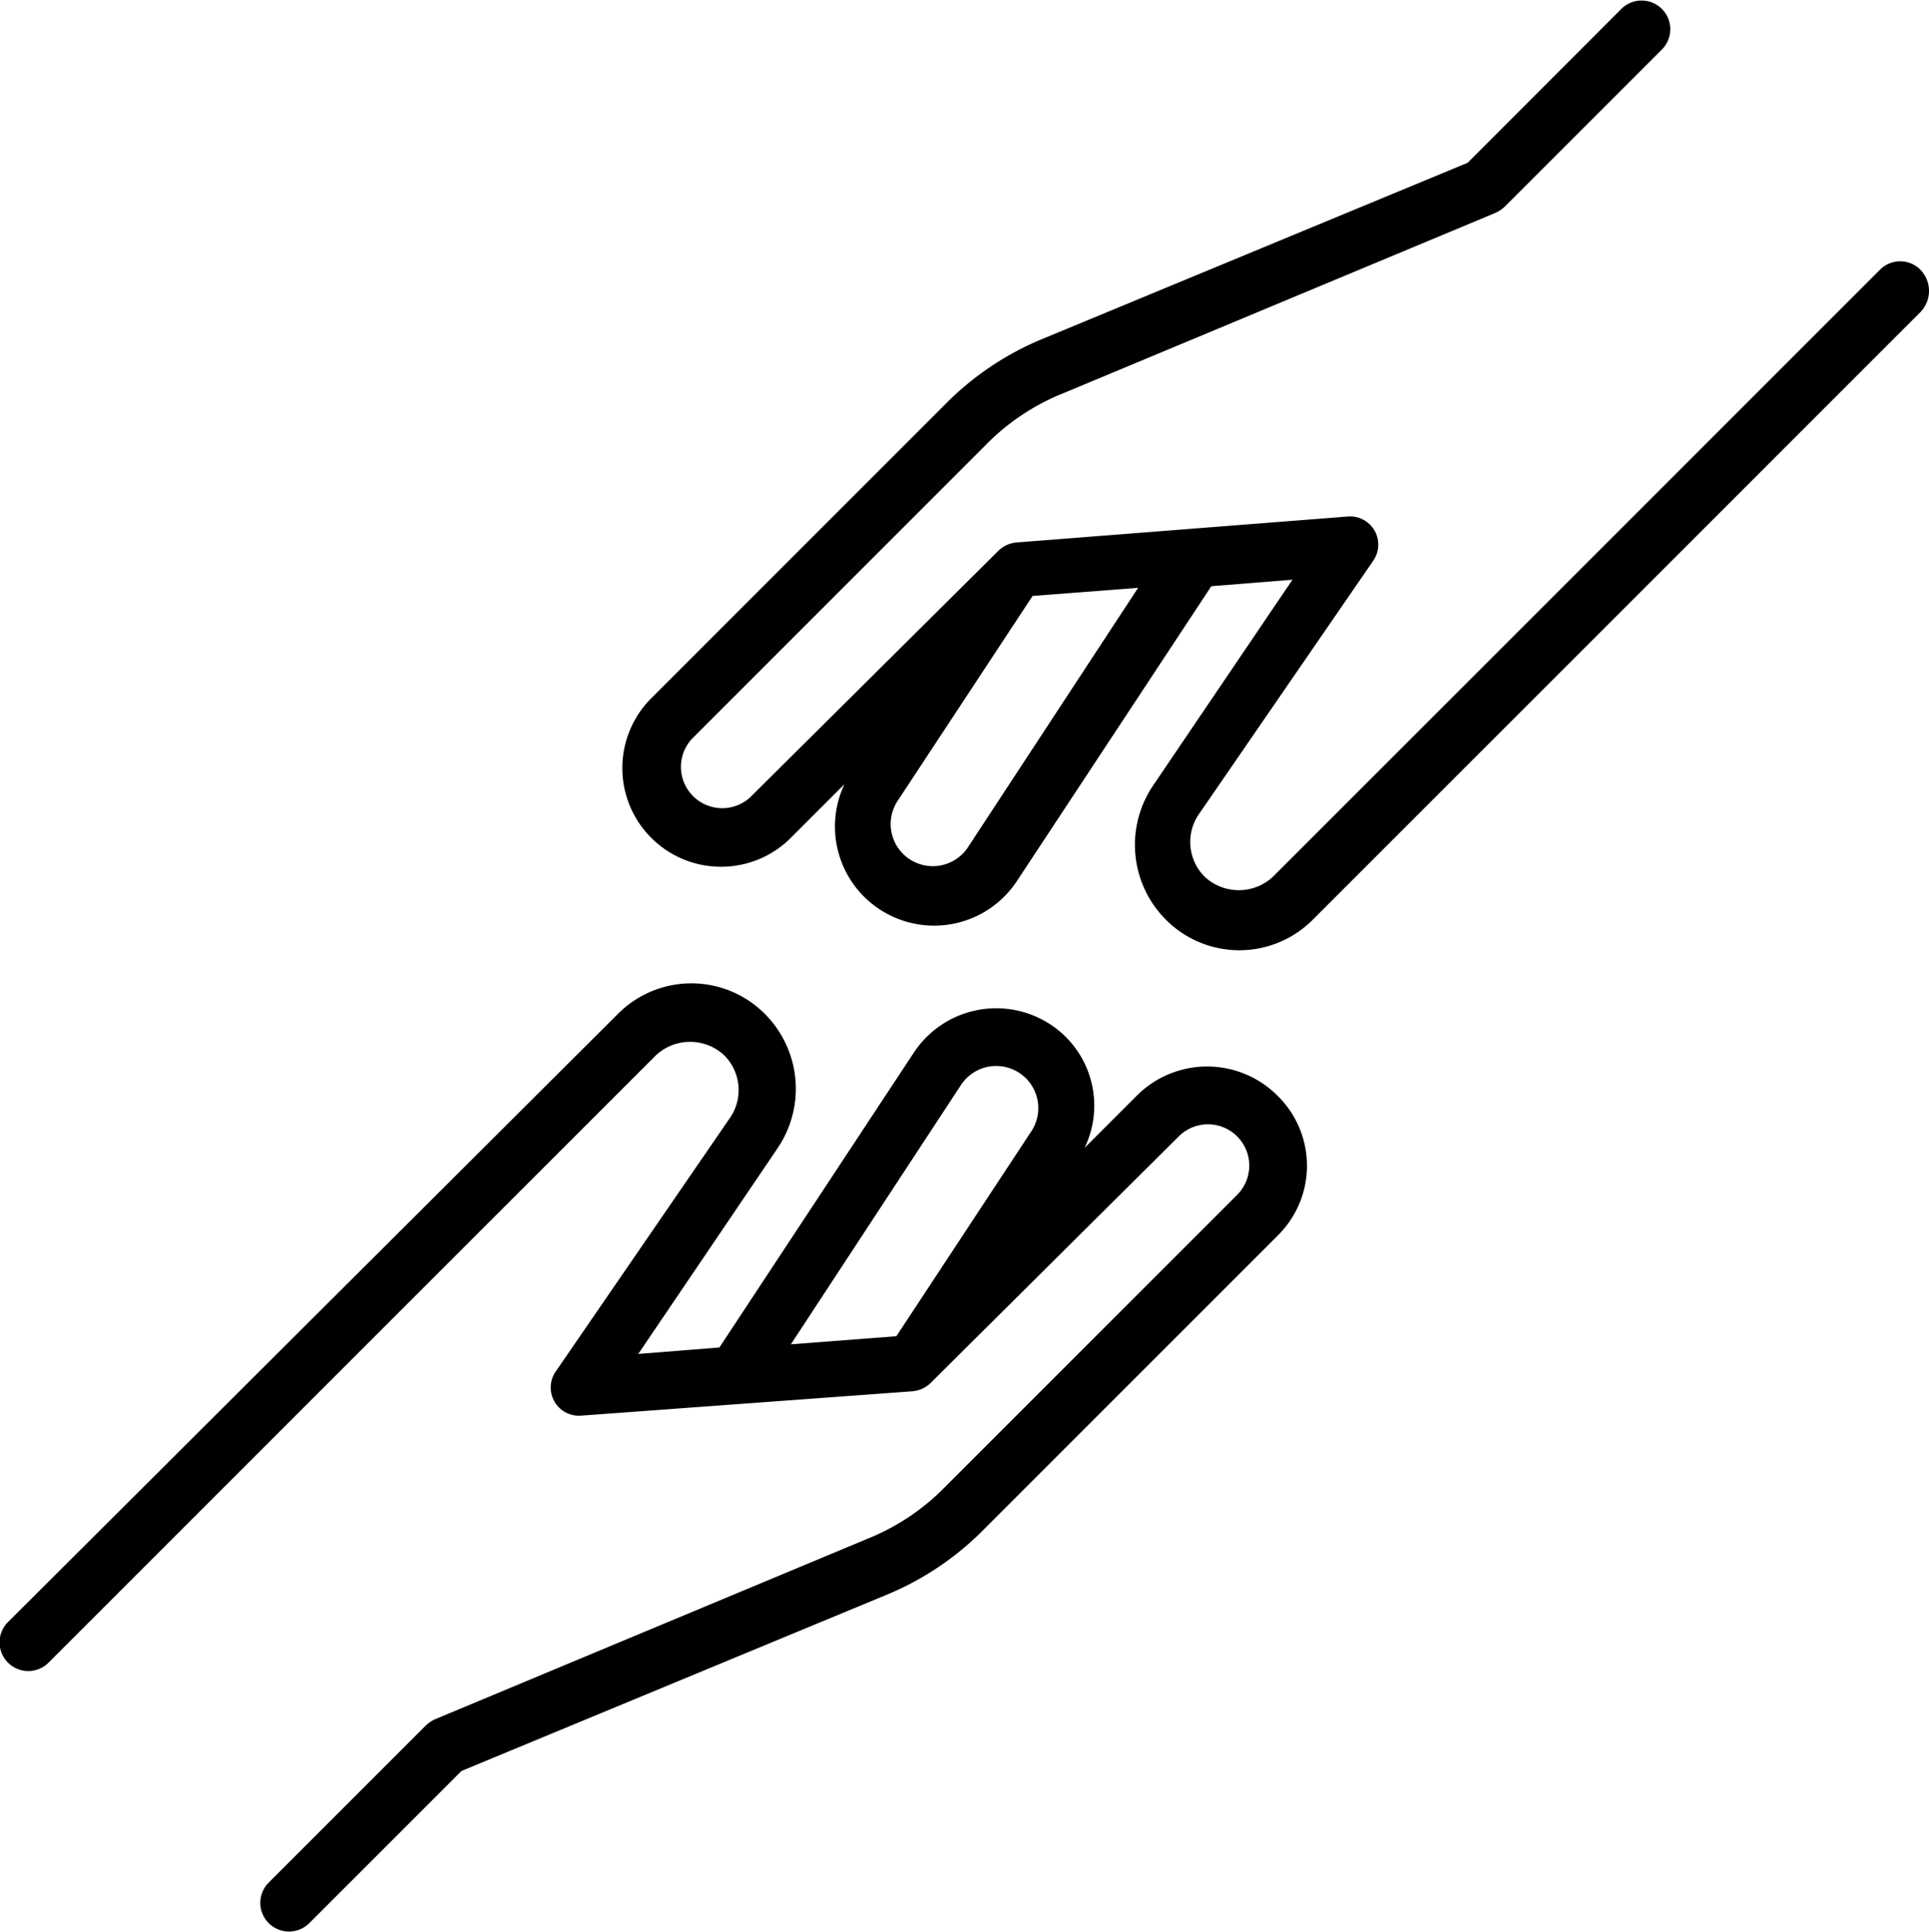
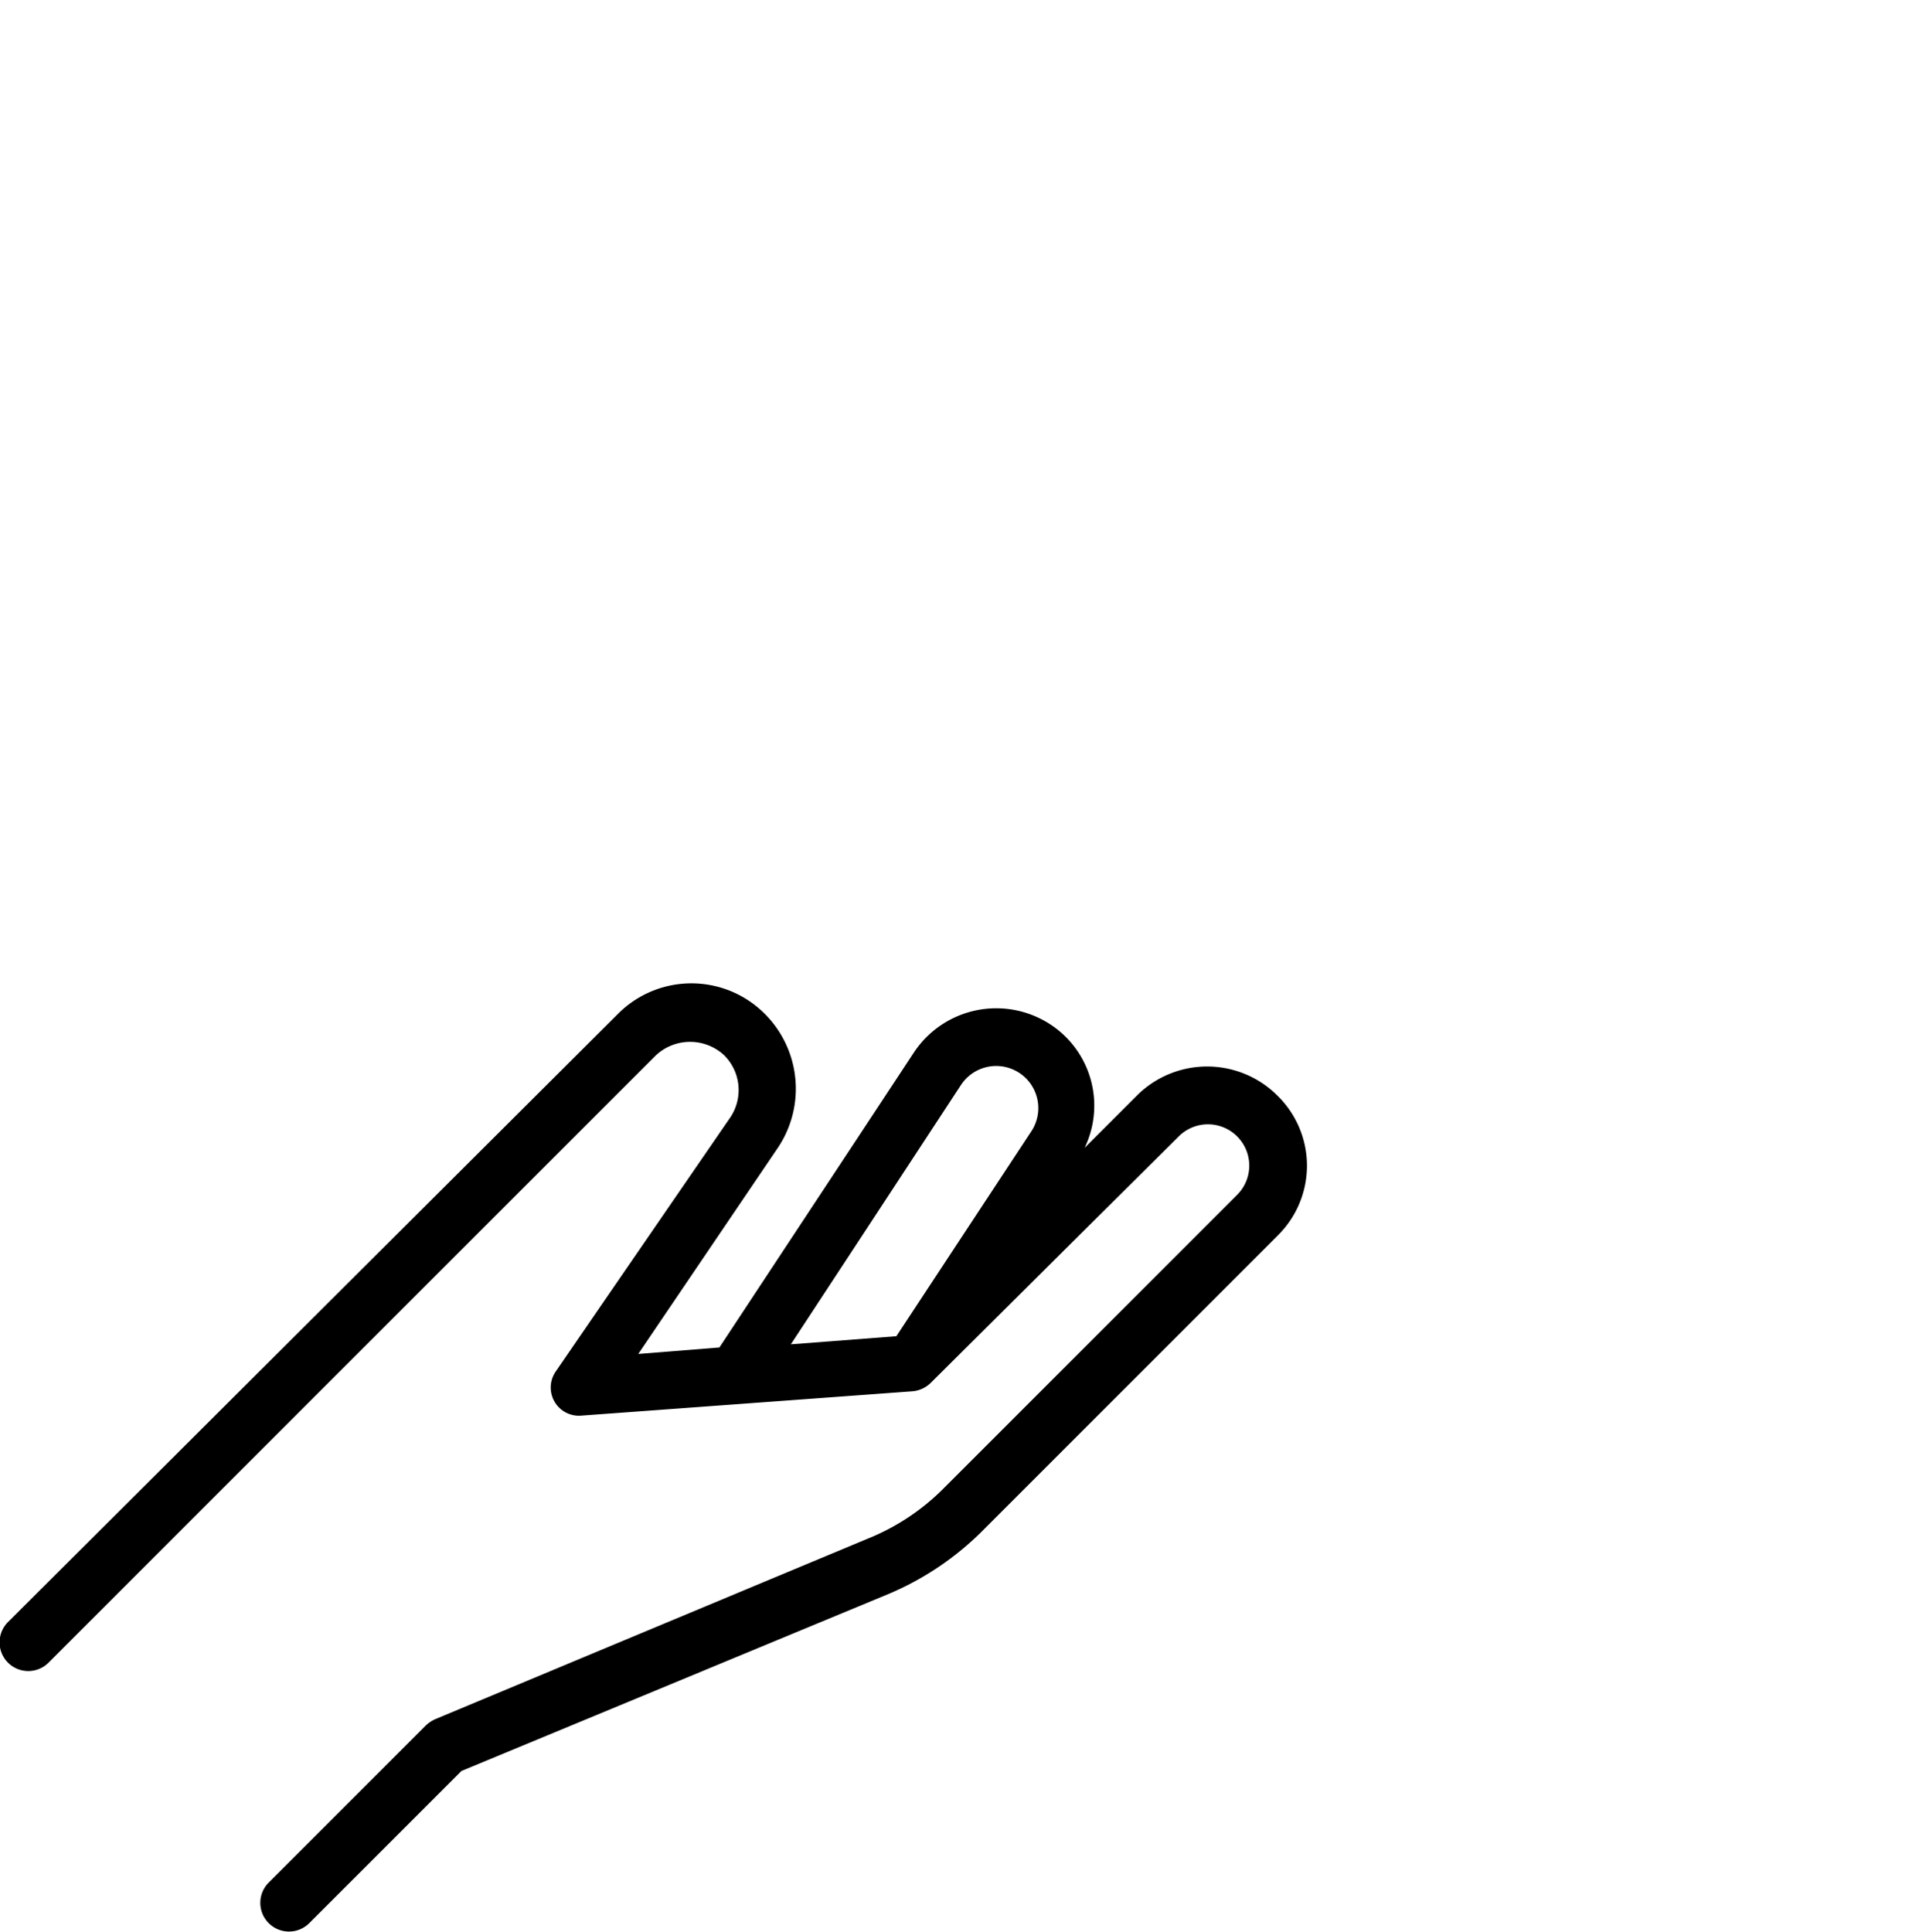
<svg xmlns="http://www.w3.org/2000/svg" id="helping-hand" width="77.317" height="77.447" viewBox="0 0 77.317 77.447">
  <path id="Path_3027" data-name="Path 3027" d="M50.194,69.512l-2.147,2.147a3.891,3.891,0,0,0-1.366-4.944,3.958,3.958,0,0,0-5.465,1.106L33.41,79.66l-3.253.26,5.595-8.262A4.248,4.248,0,0,0,34.646,65.8a4.152,4.152,0,0,0-5.334.52l-24.4,24.33a1.15,1.15,0,1,0,1.626,1.626l24.33-24.33a2.007,2.007,0,0,1,2.732,0,1.969,1.969,0,0,1,.26,2.472L26.84,80.636a1.131,1.131,0,0,0,1.041,1.756l13.271-.976a1.186,1.186,0,0,0,.716-.325L51.82,71.2a1.656,1.656,0,0,1,2.342,2.342l-11.71,11.71a9.07,9.07,0,0,1-3.123,2.082l-17.3,7.221a1.361,1.361,0,0,0-.39.26l-6.31,6.31a1.15,1.15,0,0,0,1.626,1.626l6.115-6.115,17.109-7.091a11.8,11.8,0,0,0,3.838-2.6L55.789,75.172a3.927,3.927,0,0,0,0-5.595,3.986,3.986,0,0,0-5.595-.065Zm-7.091-.39a1.687,1.687,0,0,1,2.8,1.887l-5.4,8.2-4.229.325Z" transform="translate(-4.575 -25.649)" />
-   <path id="Path_3028" data-name="Path 3028" d="M94.943,15.29a1.139,1.139,0,0,0-1.626,0L68.987,39.62a2.007,2.007,0,0,1-2.732,0,1.969,1.969,0,0,1-.26-2.472L73.02,26.935a1.131,1.131,0,0,0-1.041-1.756L58.708,26.219a1.186,1.186,0,0,0-.716.325l-9.953,9.888A1.656,1.656,0,0,1,45.7,34.091L57.472,22.316a9.07,9.07,0,0,1,3.123-2.082l17.3-7.221a1.361,1.361,0,0,0,.39-.26l6.31-6.31a1.15,1.15,0,0,0-1.626-1.626L76.793,11,59.684,18.088a11.8,11.8,0,0,0-3.838,2.6L44.071,32.464a3.956,3.956,0,1,0,5.595,5.595l2.147-2.147a3.974,3.974,0,0,0,6.9,3.9l7.806-11.84,3.253-.26-5.595,8.262a4.248,4.248,0,0,0,1.106,5.855,4.152,4.152,0,0,0,5.334-.52l24.33-24.33A1.217,1.217,0,0,0,94.943,15.29ZM56.756,38.449a1.687,1.687,0,0,1-2.8-1.887l5.4-8.2,4.229-.325Z" transform="translate(-17.968 -4.475)" />
</svg>